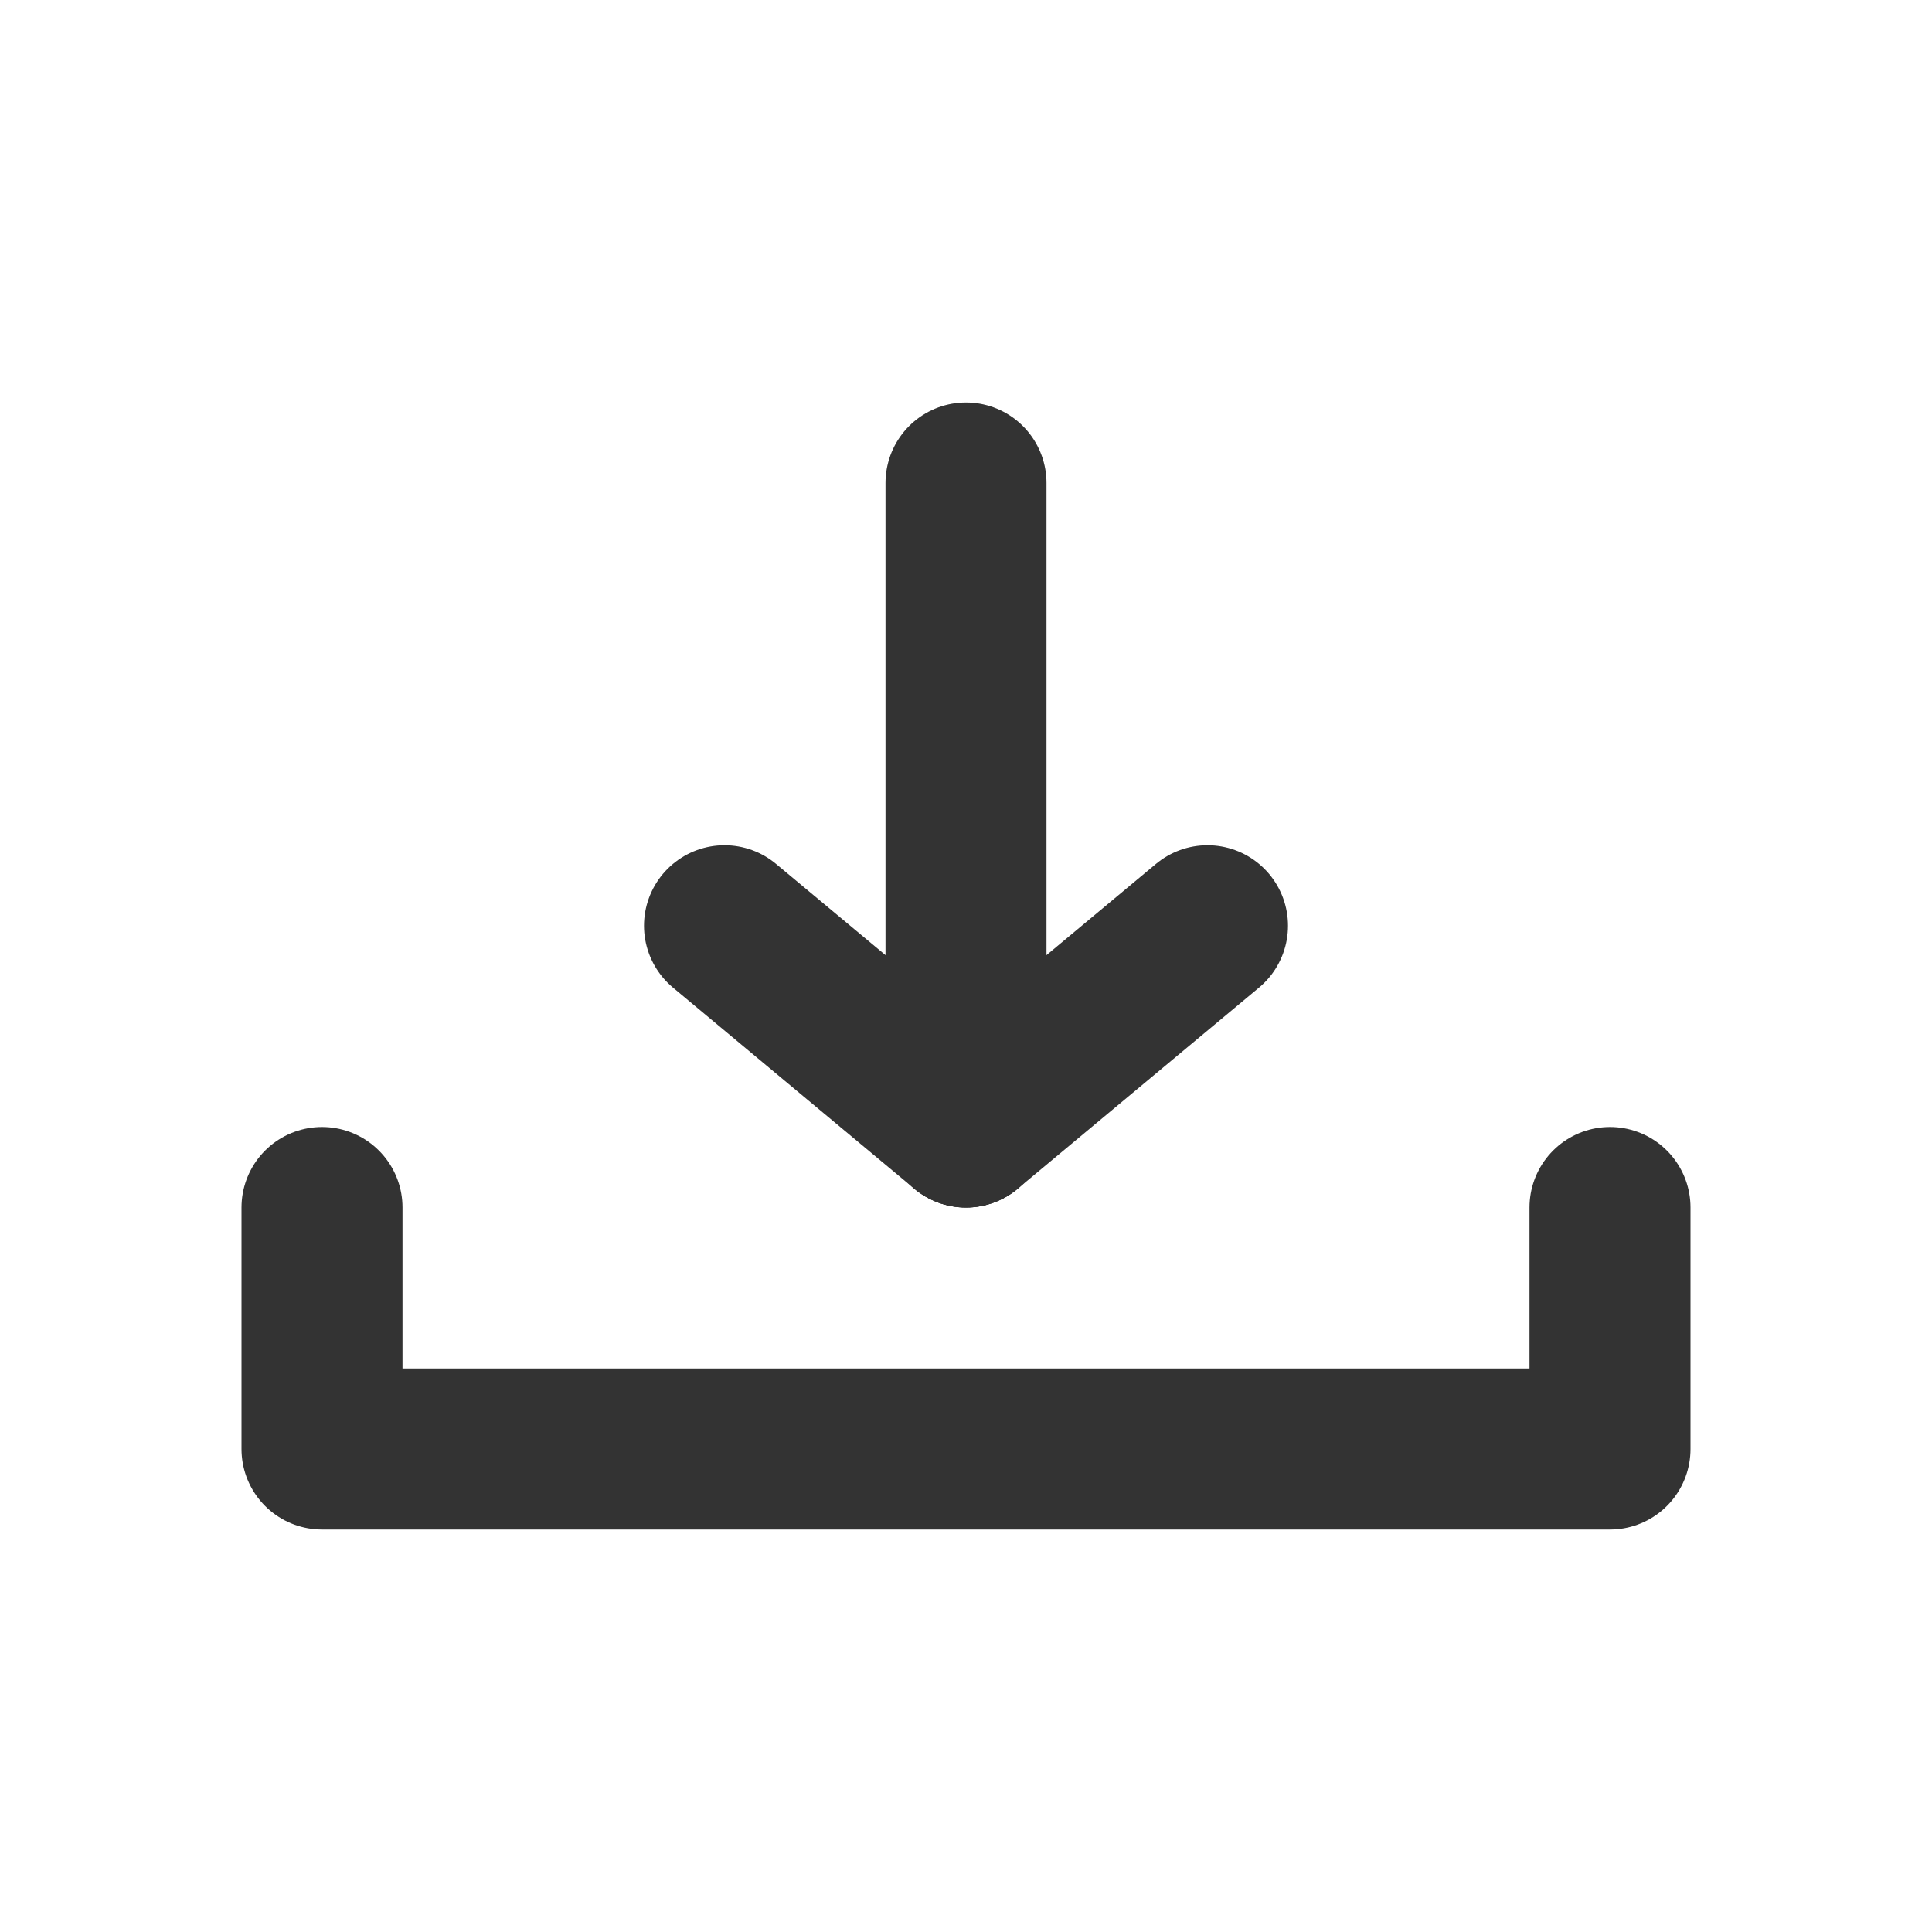
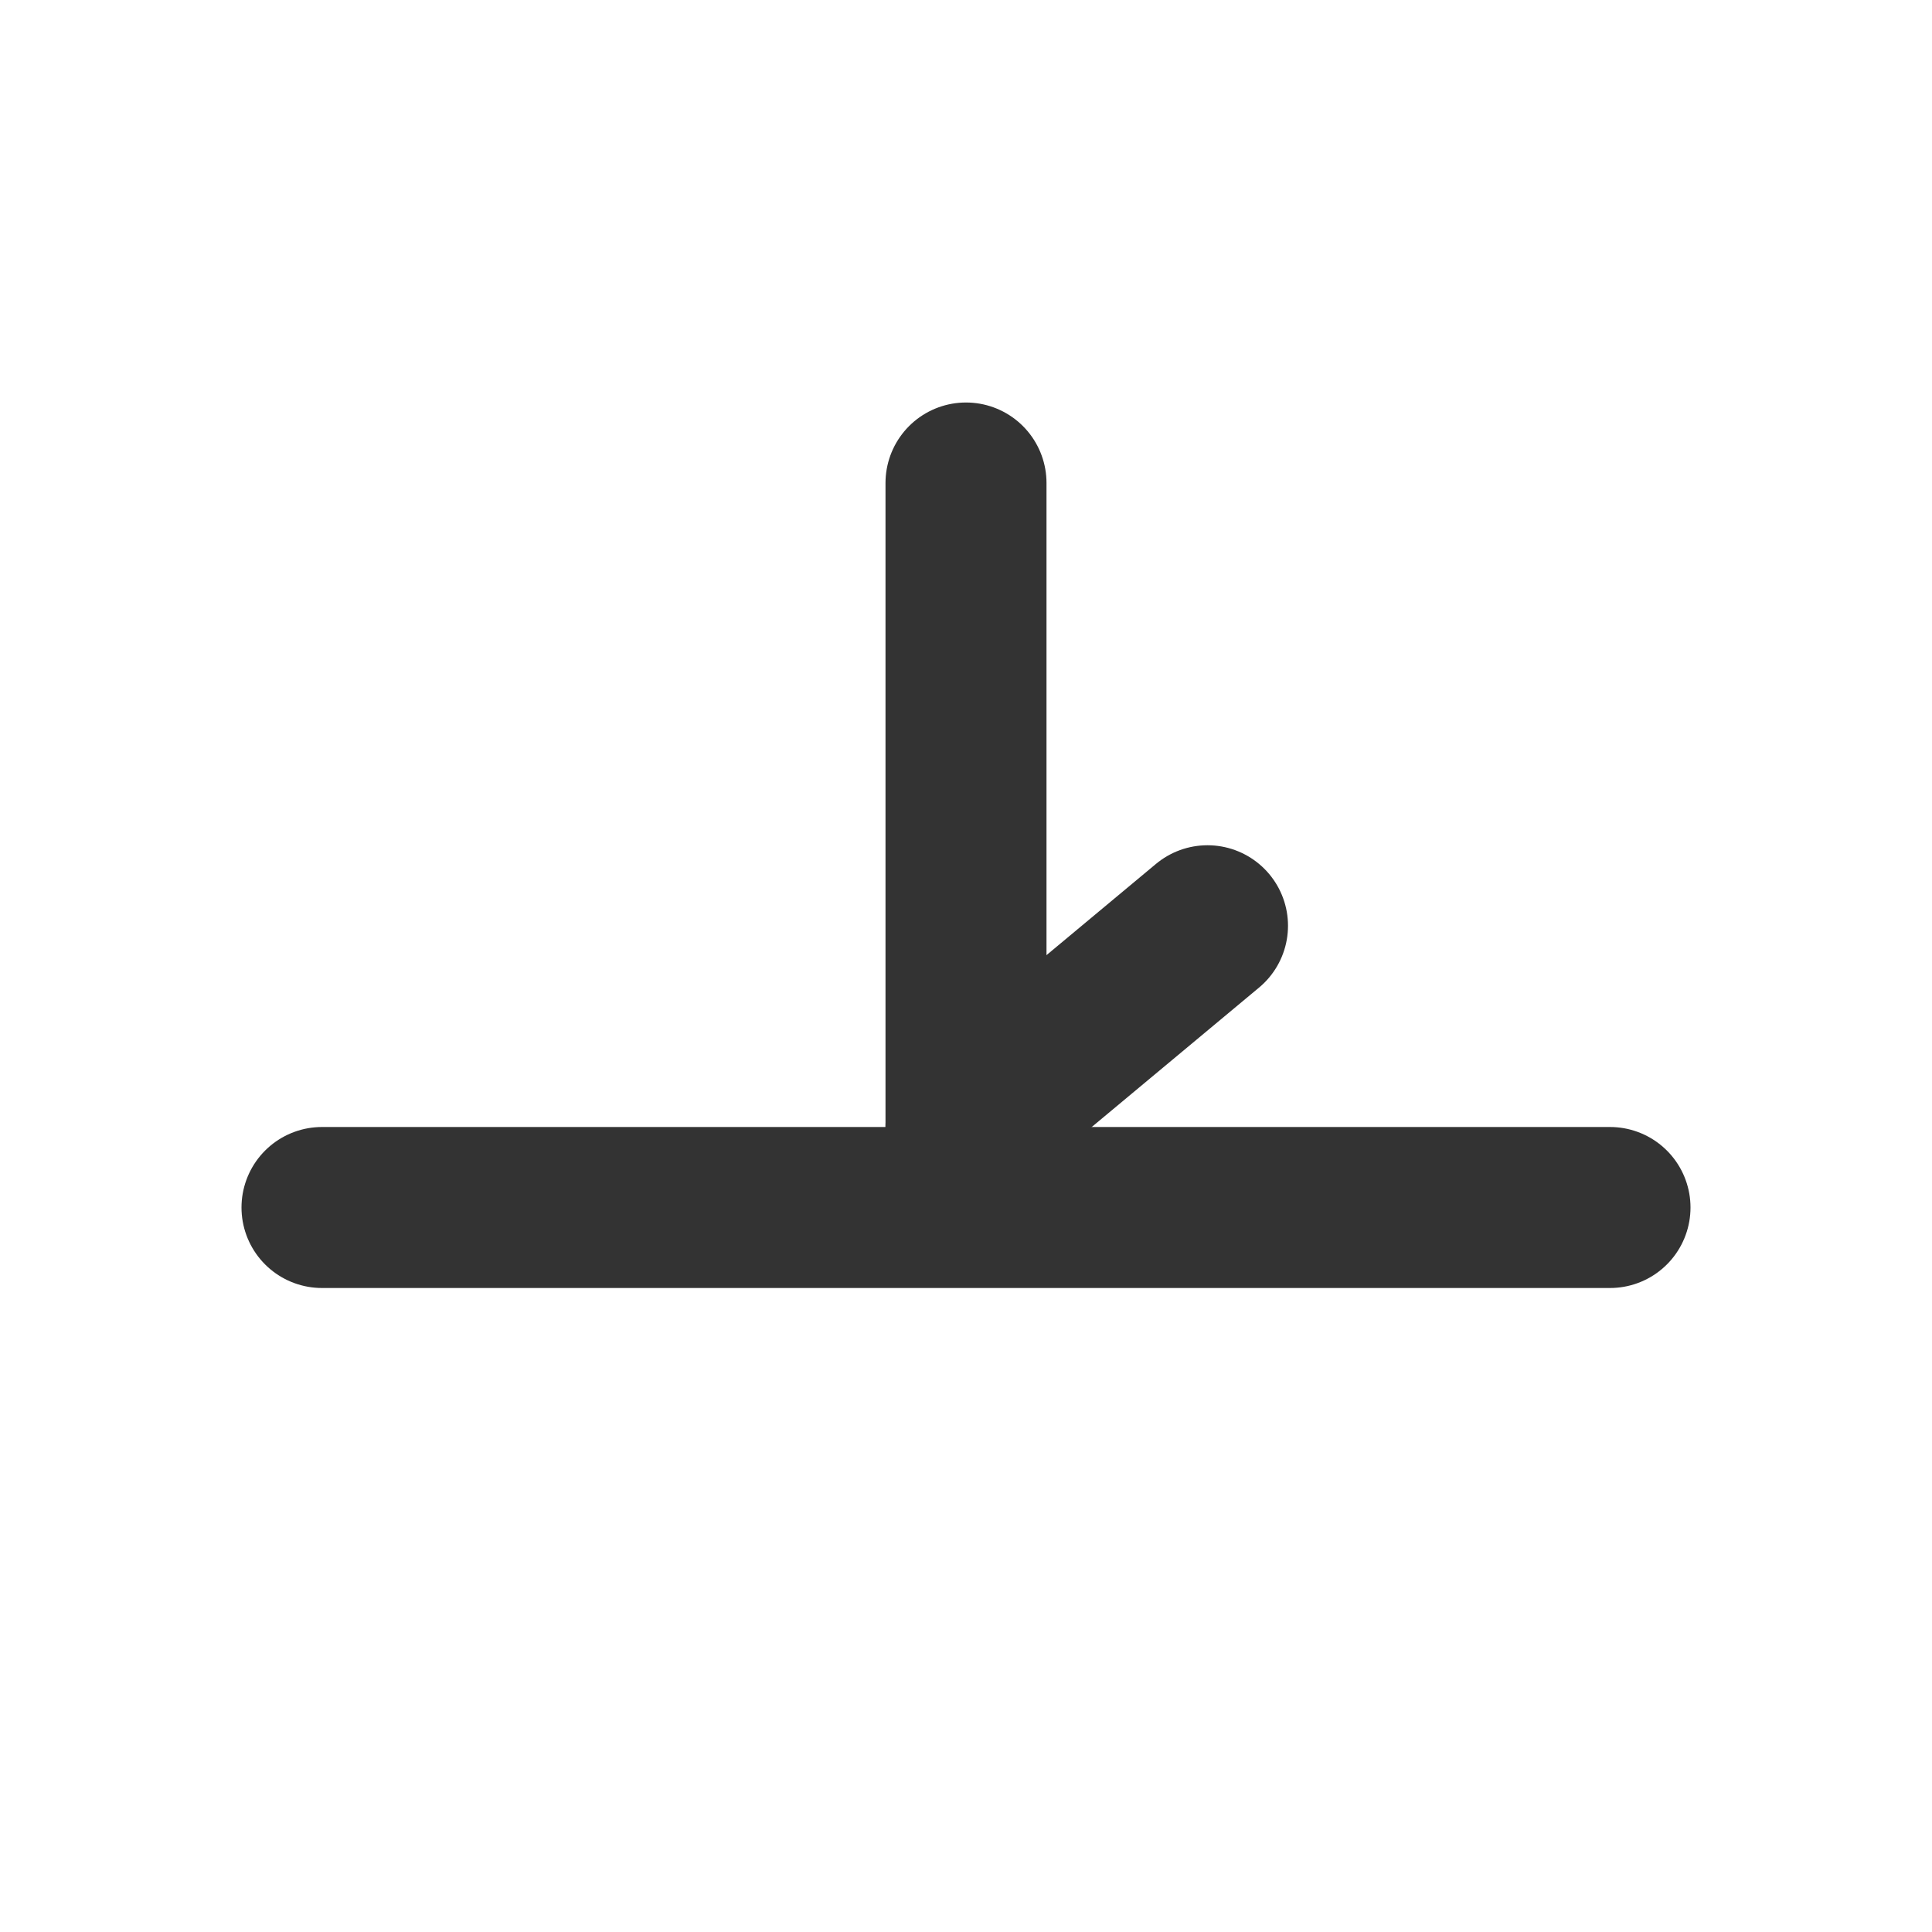
<svg xmlns="http://www.w3.org/2000/svg" width="24" height="24" viewBox="0 0 24 24" fill="none">
-   <path d="M4 15V18H20V15" stroke="#333333" stroke-width="2" stroke-linecap="round" stroke-linejoin="round" />
+   <path d="M4 15H20V15" stroke="#333333" stroke-width="2" stroke-linecap="round" stroke-linejoin="round" />
  <path d="M12 14L12 6" stroke="#333333" stroke-width="2" stroke-linecap="round" stroke-linejoin="round" />
  <path d="M12 14L15 11.5" stroke="#333333" stroke-width="2" stroke-linecap="round" stroke-linejoin="round" />
-   <path d="M12 14L9 11.5" stroke="#333333" stroke-width="2" stroke-linecap="round" stroke-linejoin="round" />
</svg>